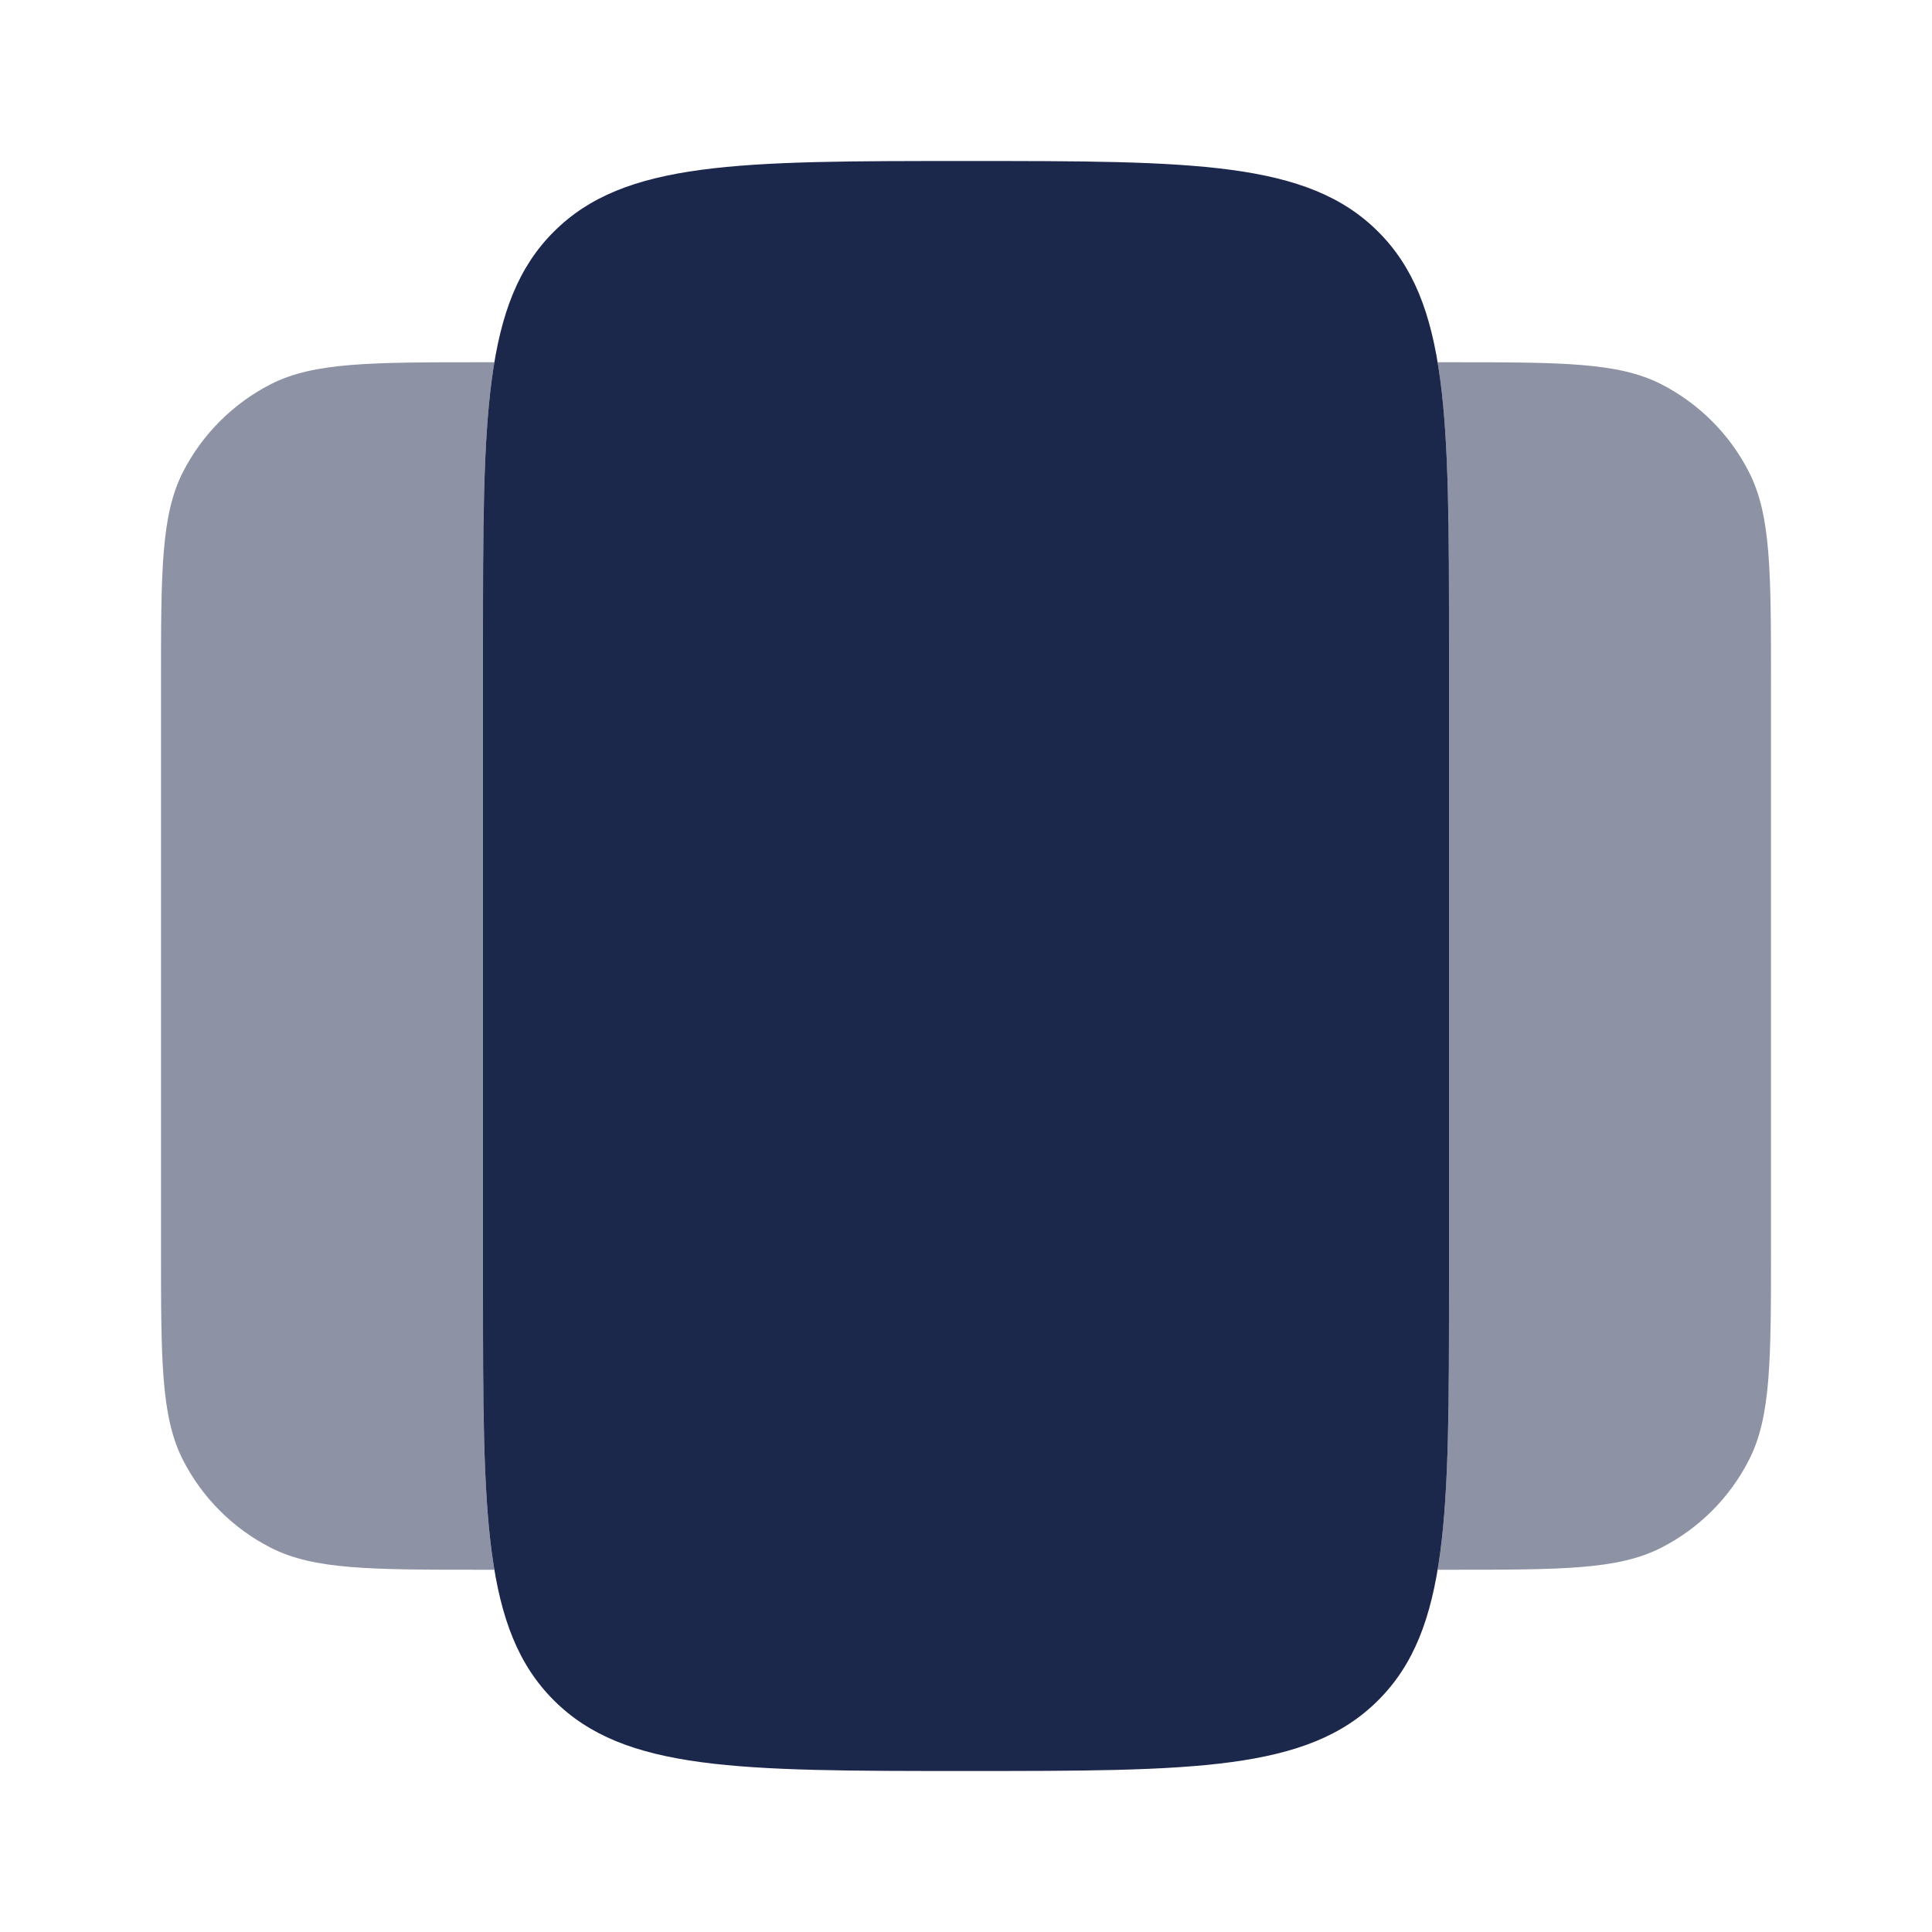
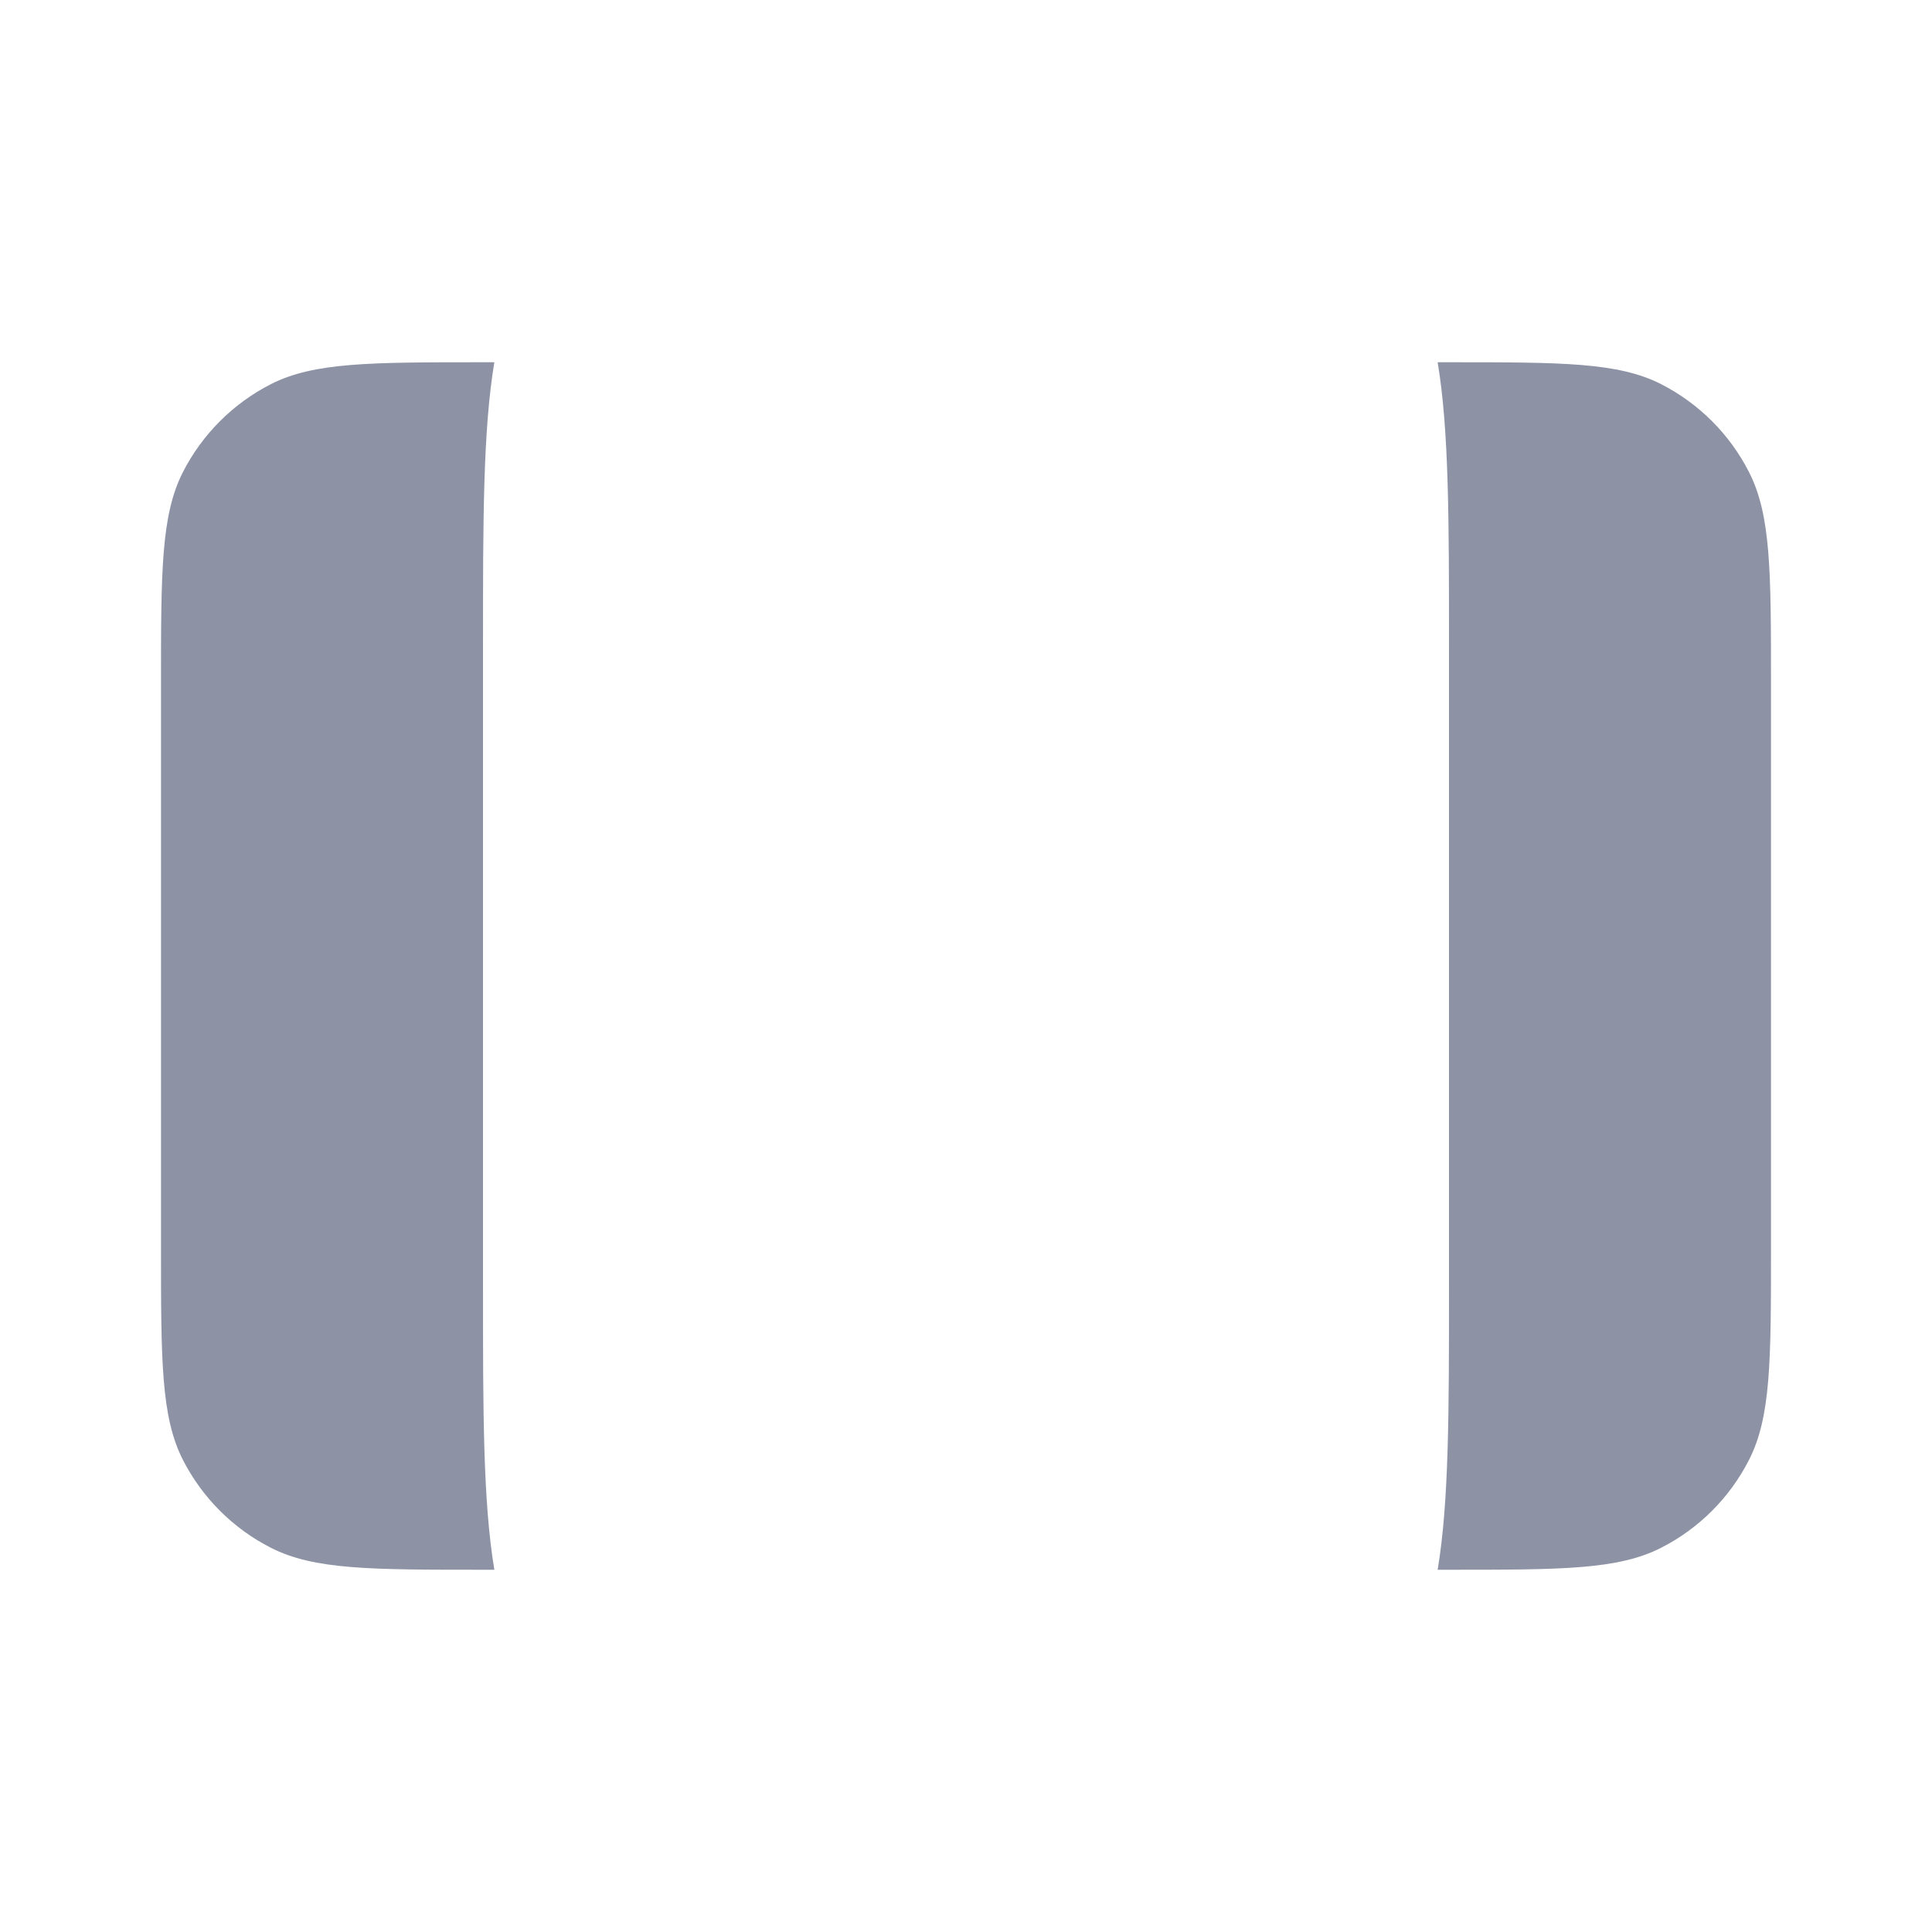
<svg xmlns="http://www.w3.org/2000/svg" width="800px" height="800px" viewBox="0 0 24 24" fill="none">
-   <path d="M6 8C6 5.172 6 3.757 6.879 2.879C7.757 2 9.172 2 12 2C14.828 2 16.243 2 17.121 2.879C18 3.757 18 5.172 18 8V16C18 18.828 18 20.243 17.121 21.121C16.243 22 14.828 22 12 22C9.172 22 7.757 22 6.879 21.121C6 20.243 6 18.828 6 16L6 8Z" fill="#1C274C" />
  <g opacity="0.5">
    <path d="M6.141 4.5C6 5.343 6 6.462 6 8V16C6 17.538 6 18.657 6.141 19.5H6C4.6 19.5 3.9 19.5 3.365 19.227C2.895 18.988 2.512 18.605 2.272 18.135C2 17.6 2 16.9 2 15.5V8.5C2 7.1 2 6.4 2.272 5.865C2.512 5.395 2.895 5.012 3.365 4.772C3.9 4.5 4.6 4.5 6 4.5H6.141Z" fill="#1C274C" />
    <path d="M17.859 4.5C18 5.343 18 6.462 18 8V16C18 17.538 18 18.657 17.859 19.5H18C19.4 19.5 20.1 19.5 20.635 19.227C21.105 18.988 21.488 18.605 21.727 18.135C22 17.6 22 16.9 22 15.5V8.5C22 7.1 22 6.4 21.727 5.865C21.488 5.395 21.105 5.012 20.635 4.772C20.1 4.5 19.4 4.5 18 4.5H17.859Z" fill="#1C274C" />
  </g>
</svg>